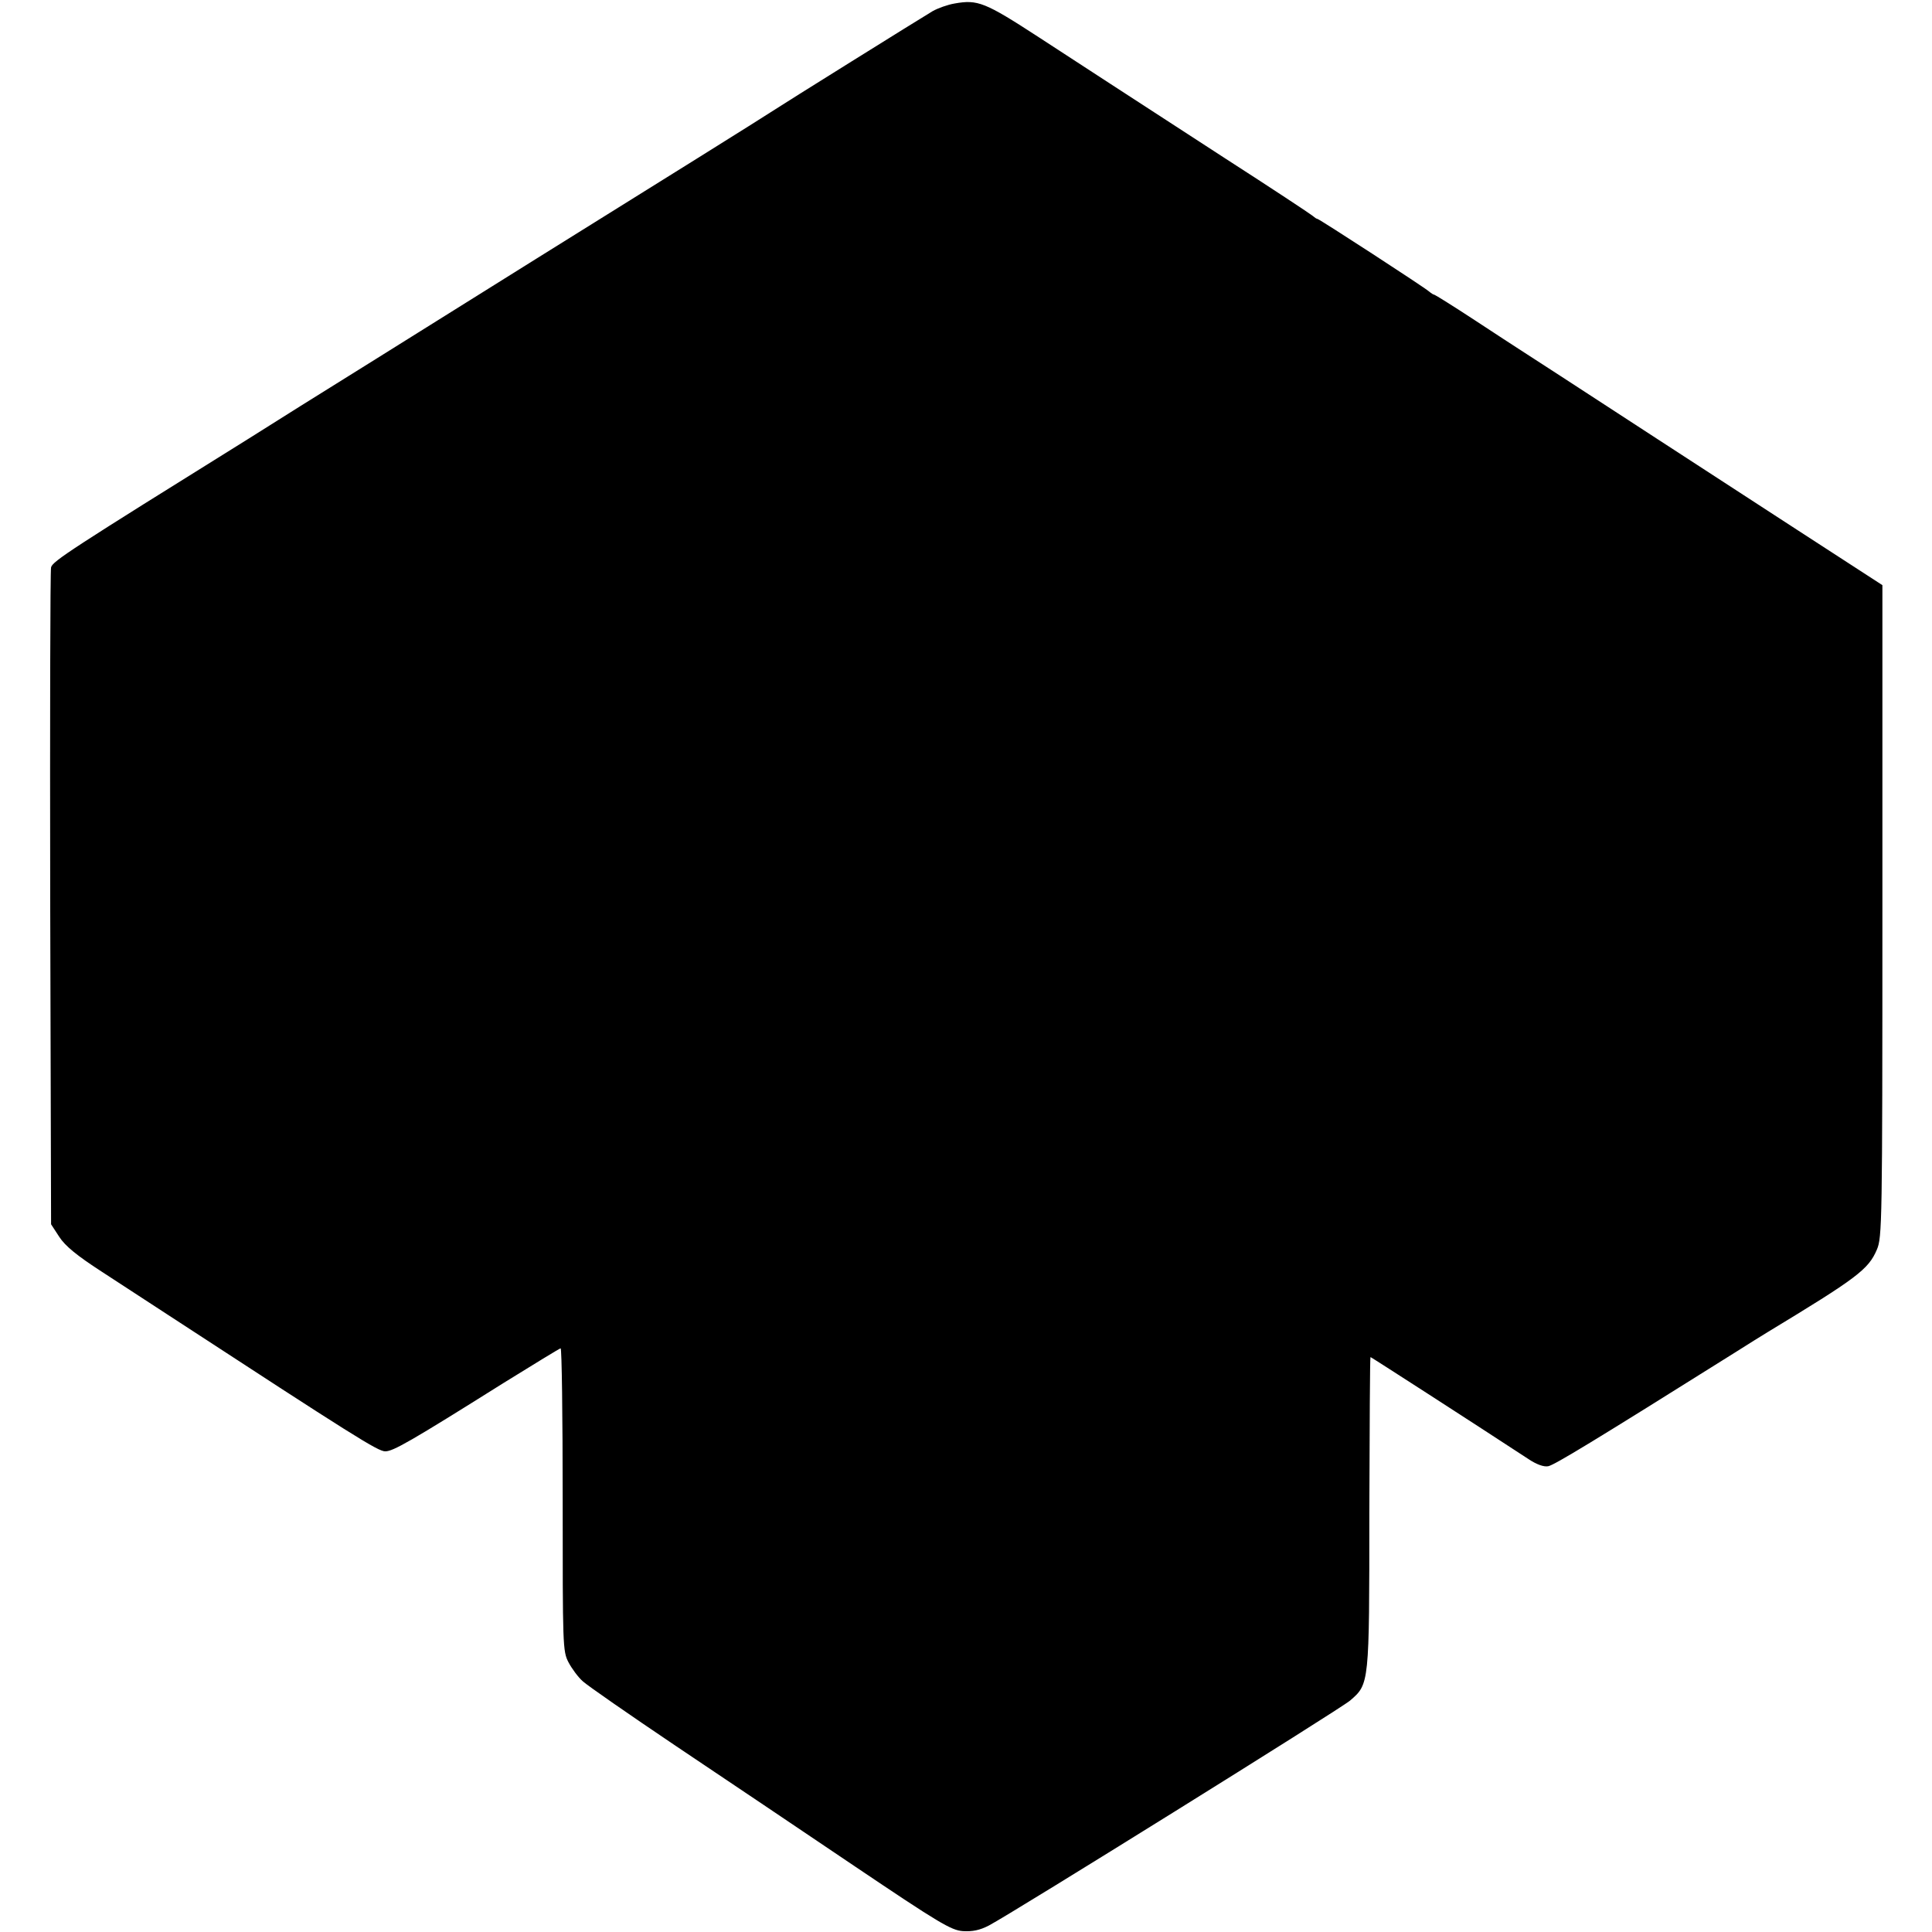
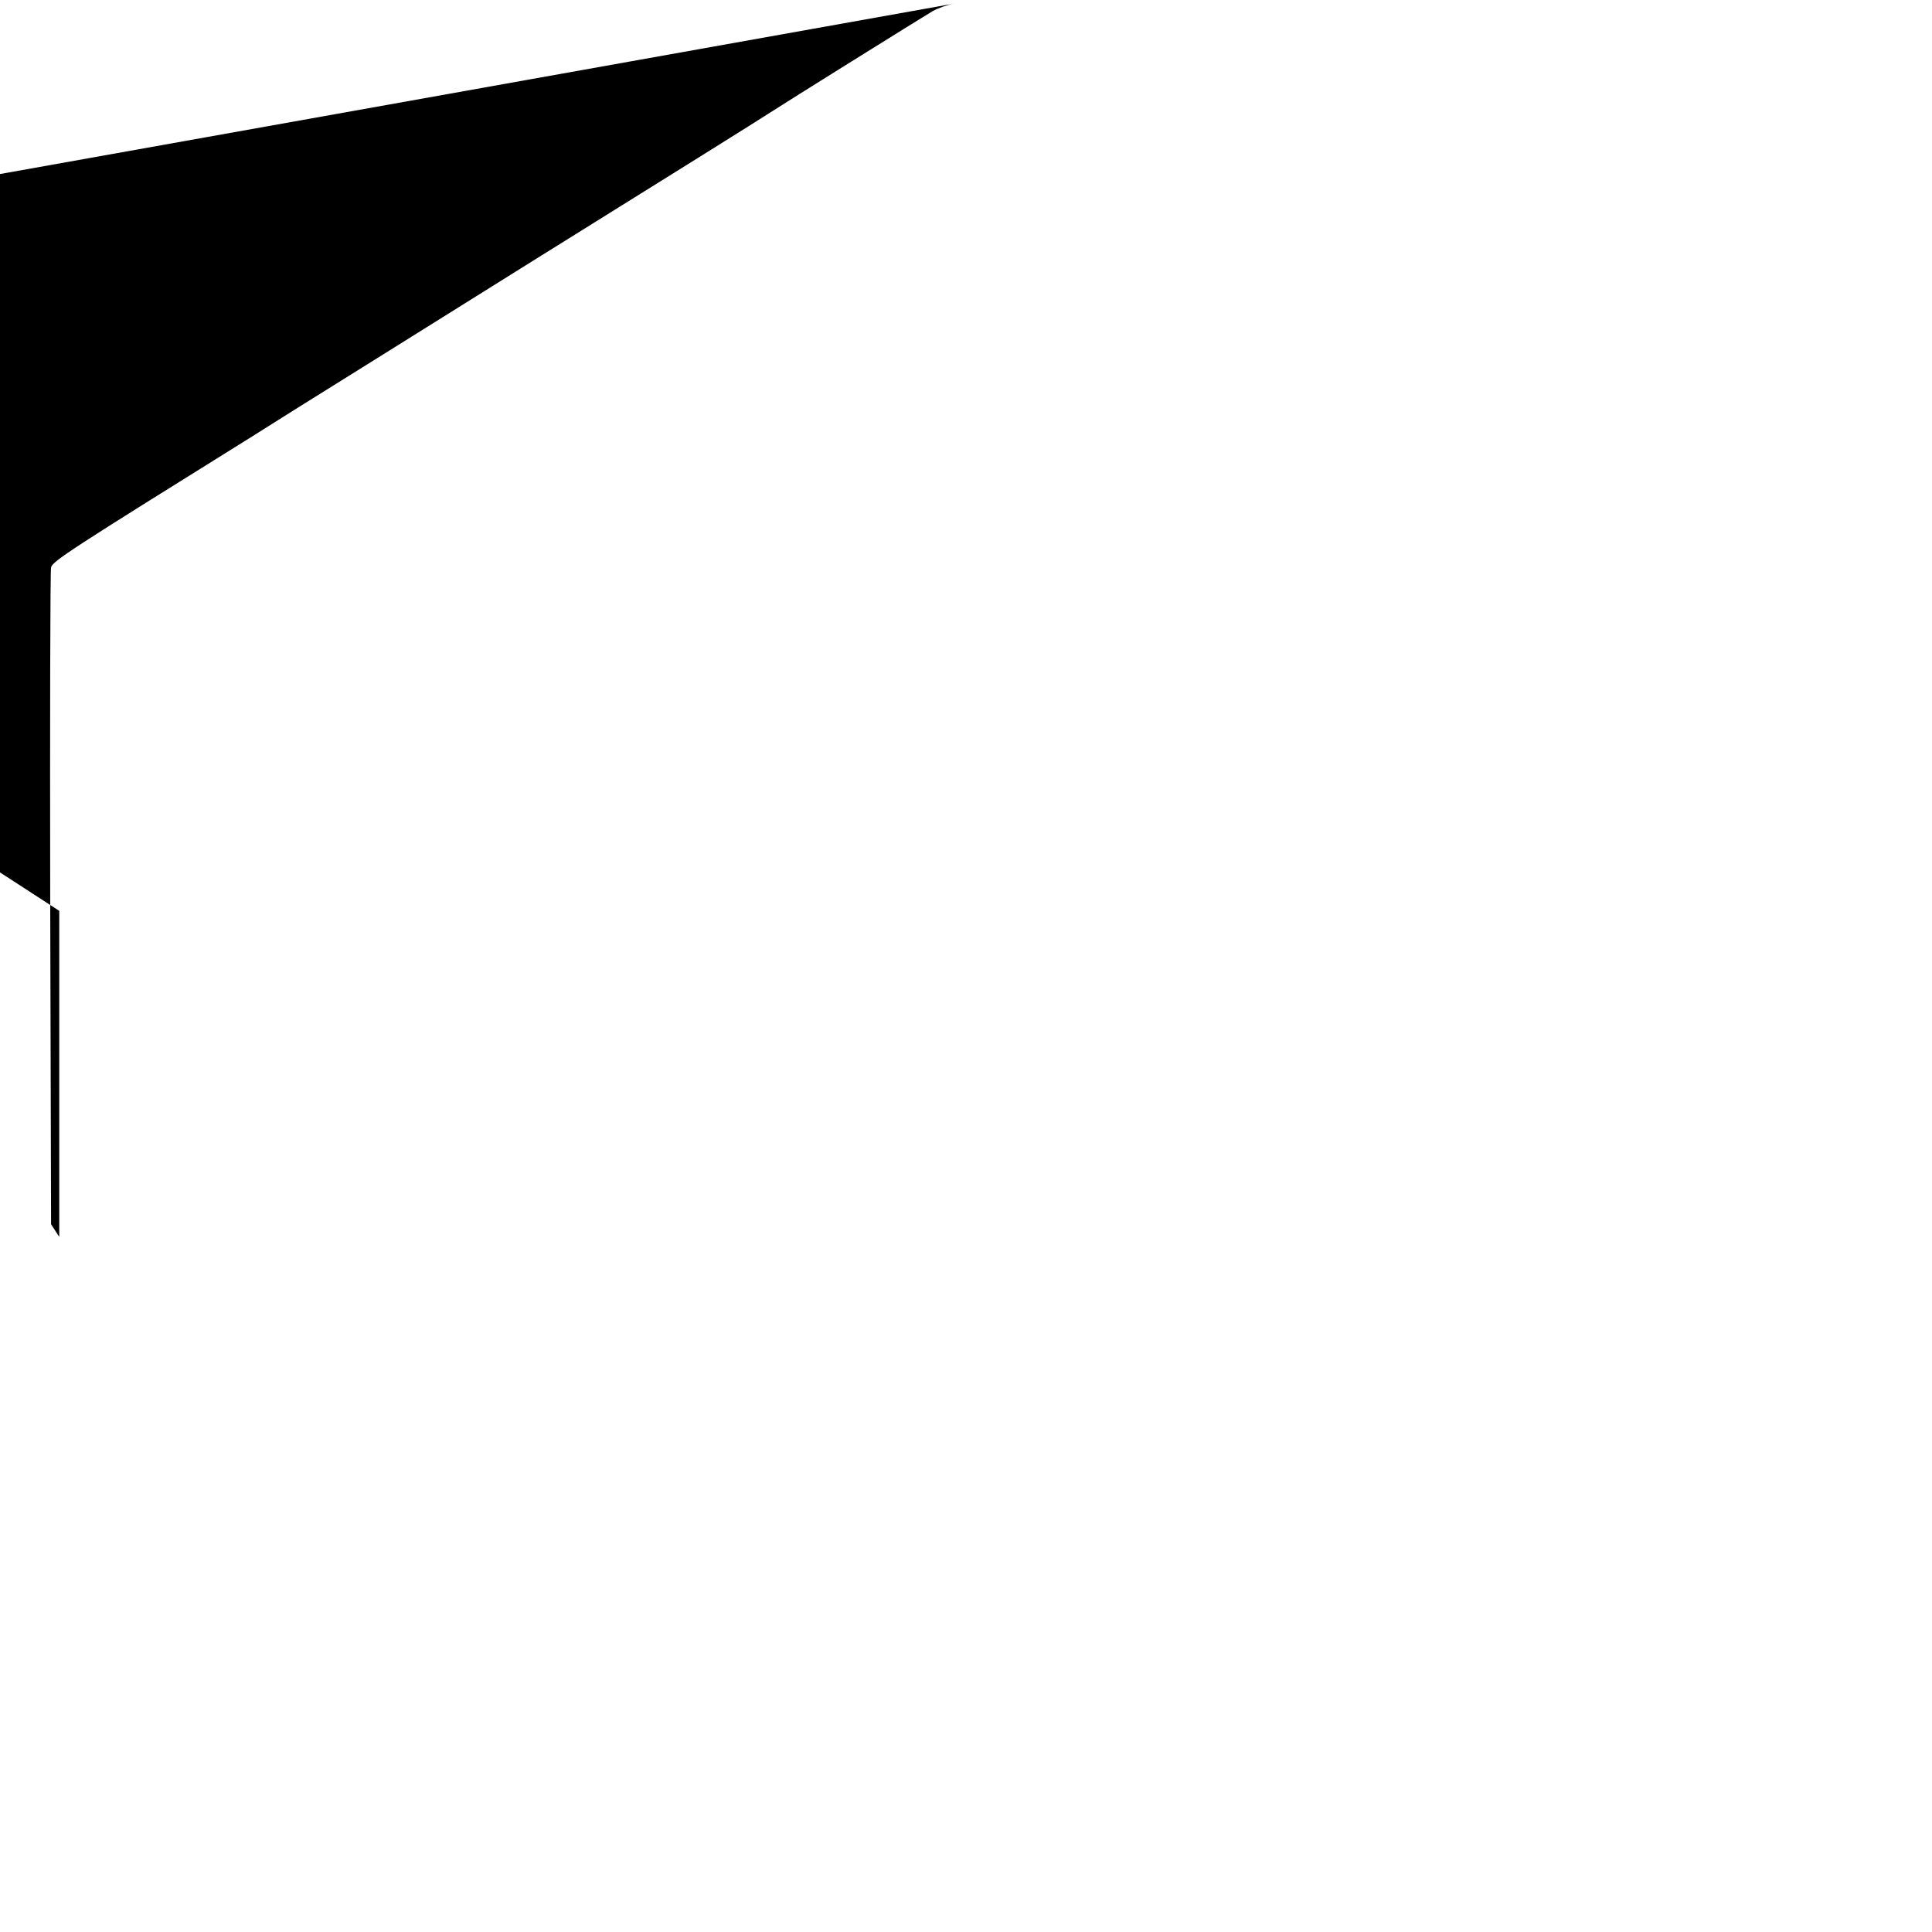
<svg xmlns="http://www.w3.org/2000/svg" version="1" width="882.667" height="882.667" viewBox="0 0 662 662">
-   <path d="M3271 6608 c-24 -4 -57 -16 -75 -26 -42 -25 -512 -318 -556 -347 -19 -13 -379 -238 -800 -500 -421 -263 -785 -491 -810 -506 -25 -16 -105 -66 -178 -112 -607 -378 -672 -420 -677 -441 -3 -11 -4 -523 -3 -1136 l3 -1115 28 -43 c20 -31 60 -64 145 -119 64 -42 167 -109 227 -148 639 -417 720 -468 745 -468 27 0 85 33 405 234 105 65 193 119 196 119 4 0 7 -233 7 -518 0 -501 0 -520 20 -558 11 -21 33 -51 49 -65 15 -14 159 -114 318 -221 160 -107 436 -293 614 -413 288 -194 330 -219 370 -222 33 -2 58 3 89 19 80 42 1206 743 1238 771 66 57 66 54 66 644 1 293 2 533 4 533 2 0 345 -221 542 -350 27 -18 52 -27 67 -24 21 4 156 86 639 389 44 28 94 59 112 70 307 186 346 215 375 283 18 42 19 87 19 1160 l0 1117 -293 190 c-160 104 -375 244 -477 310 -267 174 -458 298 -477 310 -9 6 -76 49 -150 98 -73 48 -136 87 -138 87 -3 0 -11 5 -18 11 -17 15 -377 249 -383 249 -3 0 -10 5 -17 11 -7 6 -140 94 -297 195 -374 243 -467 303 -640 416 -186 121 -210 130 -289 116z" transform="matrix(.1 0 0 -.1 0 662)" />
+   <path d="M3271 6608 c-24 -4 -57 -16 -75 -26 -42 -25 -512 -318 -556 -347 -19 -13 -379 -238 -800 -500 -421 -263 -785 -491 -810 -506 -25 -16 -105 -66 -178 -112 -607 -378 -672 -420 -677 -441 -3 -11 -4 -523 -3 -1136 l3 -1115 28 -43 l0 1117 -293 190 c-160 104 -375 244 -477 310 -267 174 -458 298 -477 310 -9 6 -76 49 -150 98 -73 48 -136 87 -138 87 -3 0 -11 5 -18 11 -17 15 -377 249 -383 249 -3 0 -10 5 -17 11 -7 6 -140 94 -297 195 -374 243 -467 303 -640 416 -186 121 -210 130 -289 116z" transform="matrix(.1 0 0 -.1 0 662)" />
</svg>